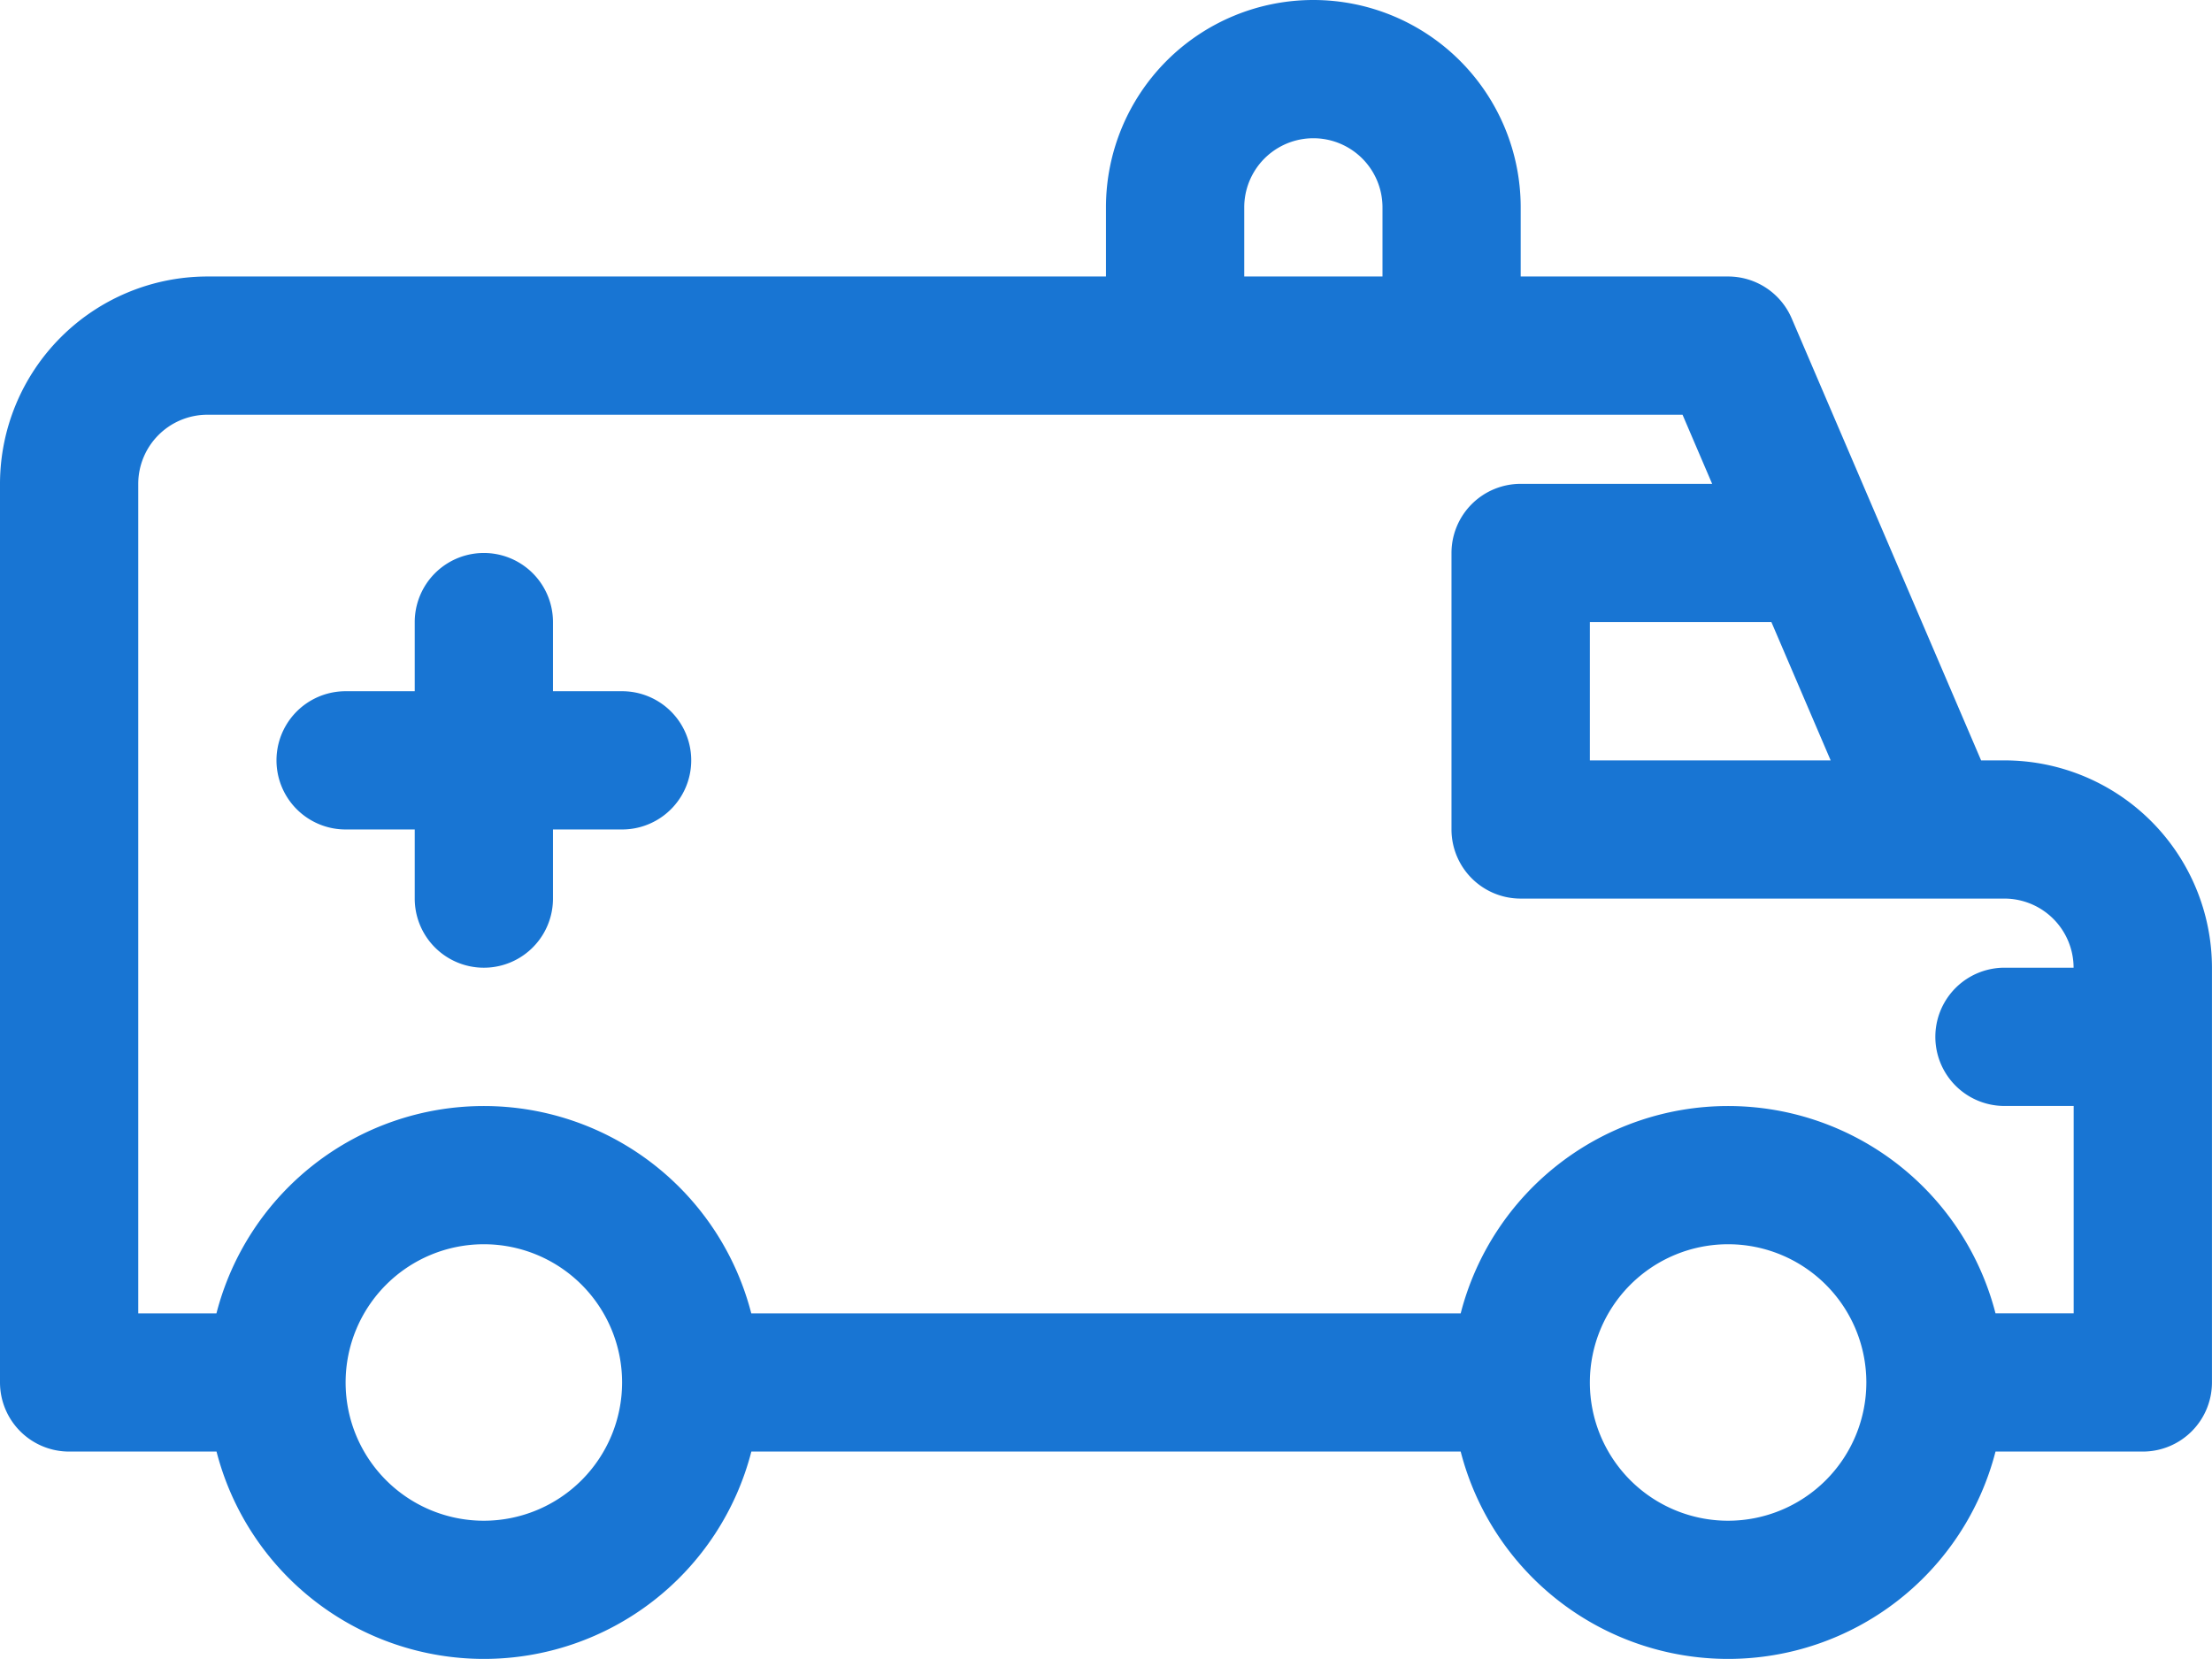
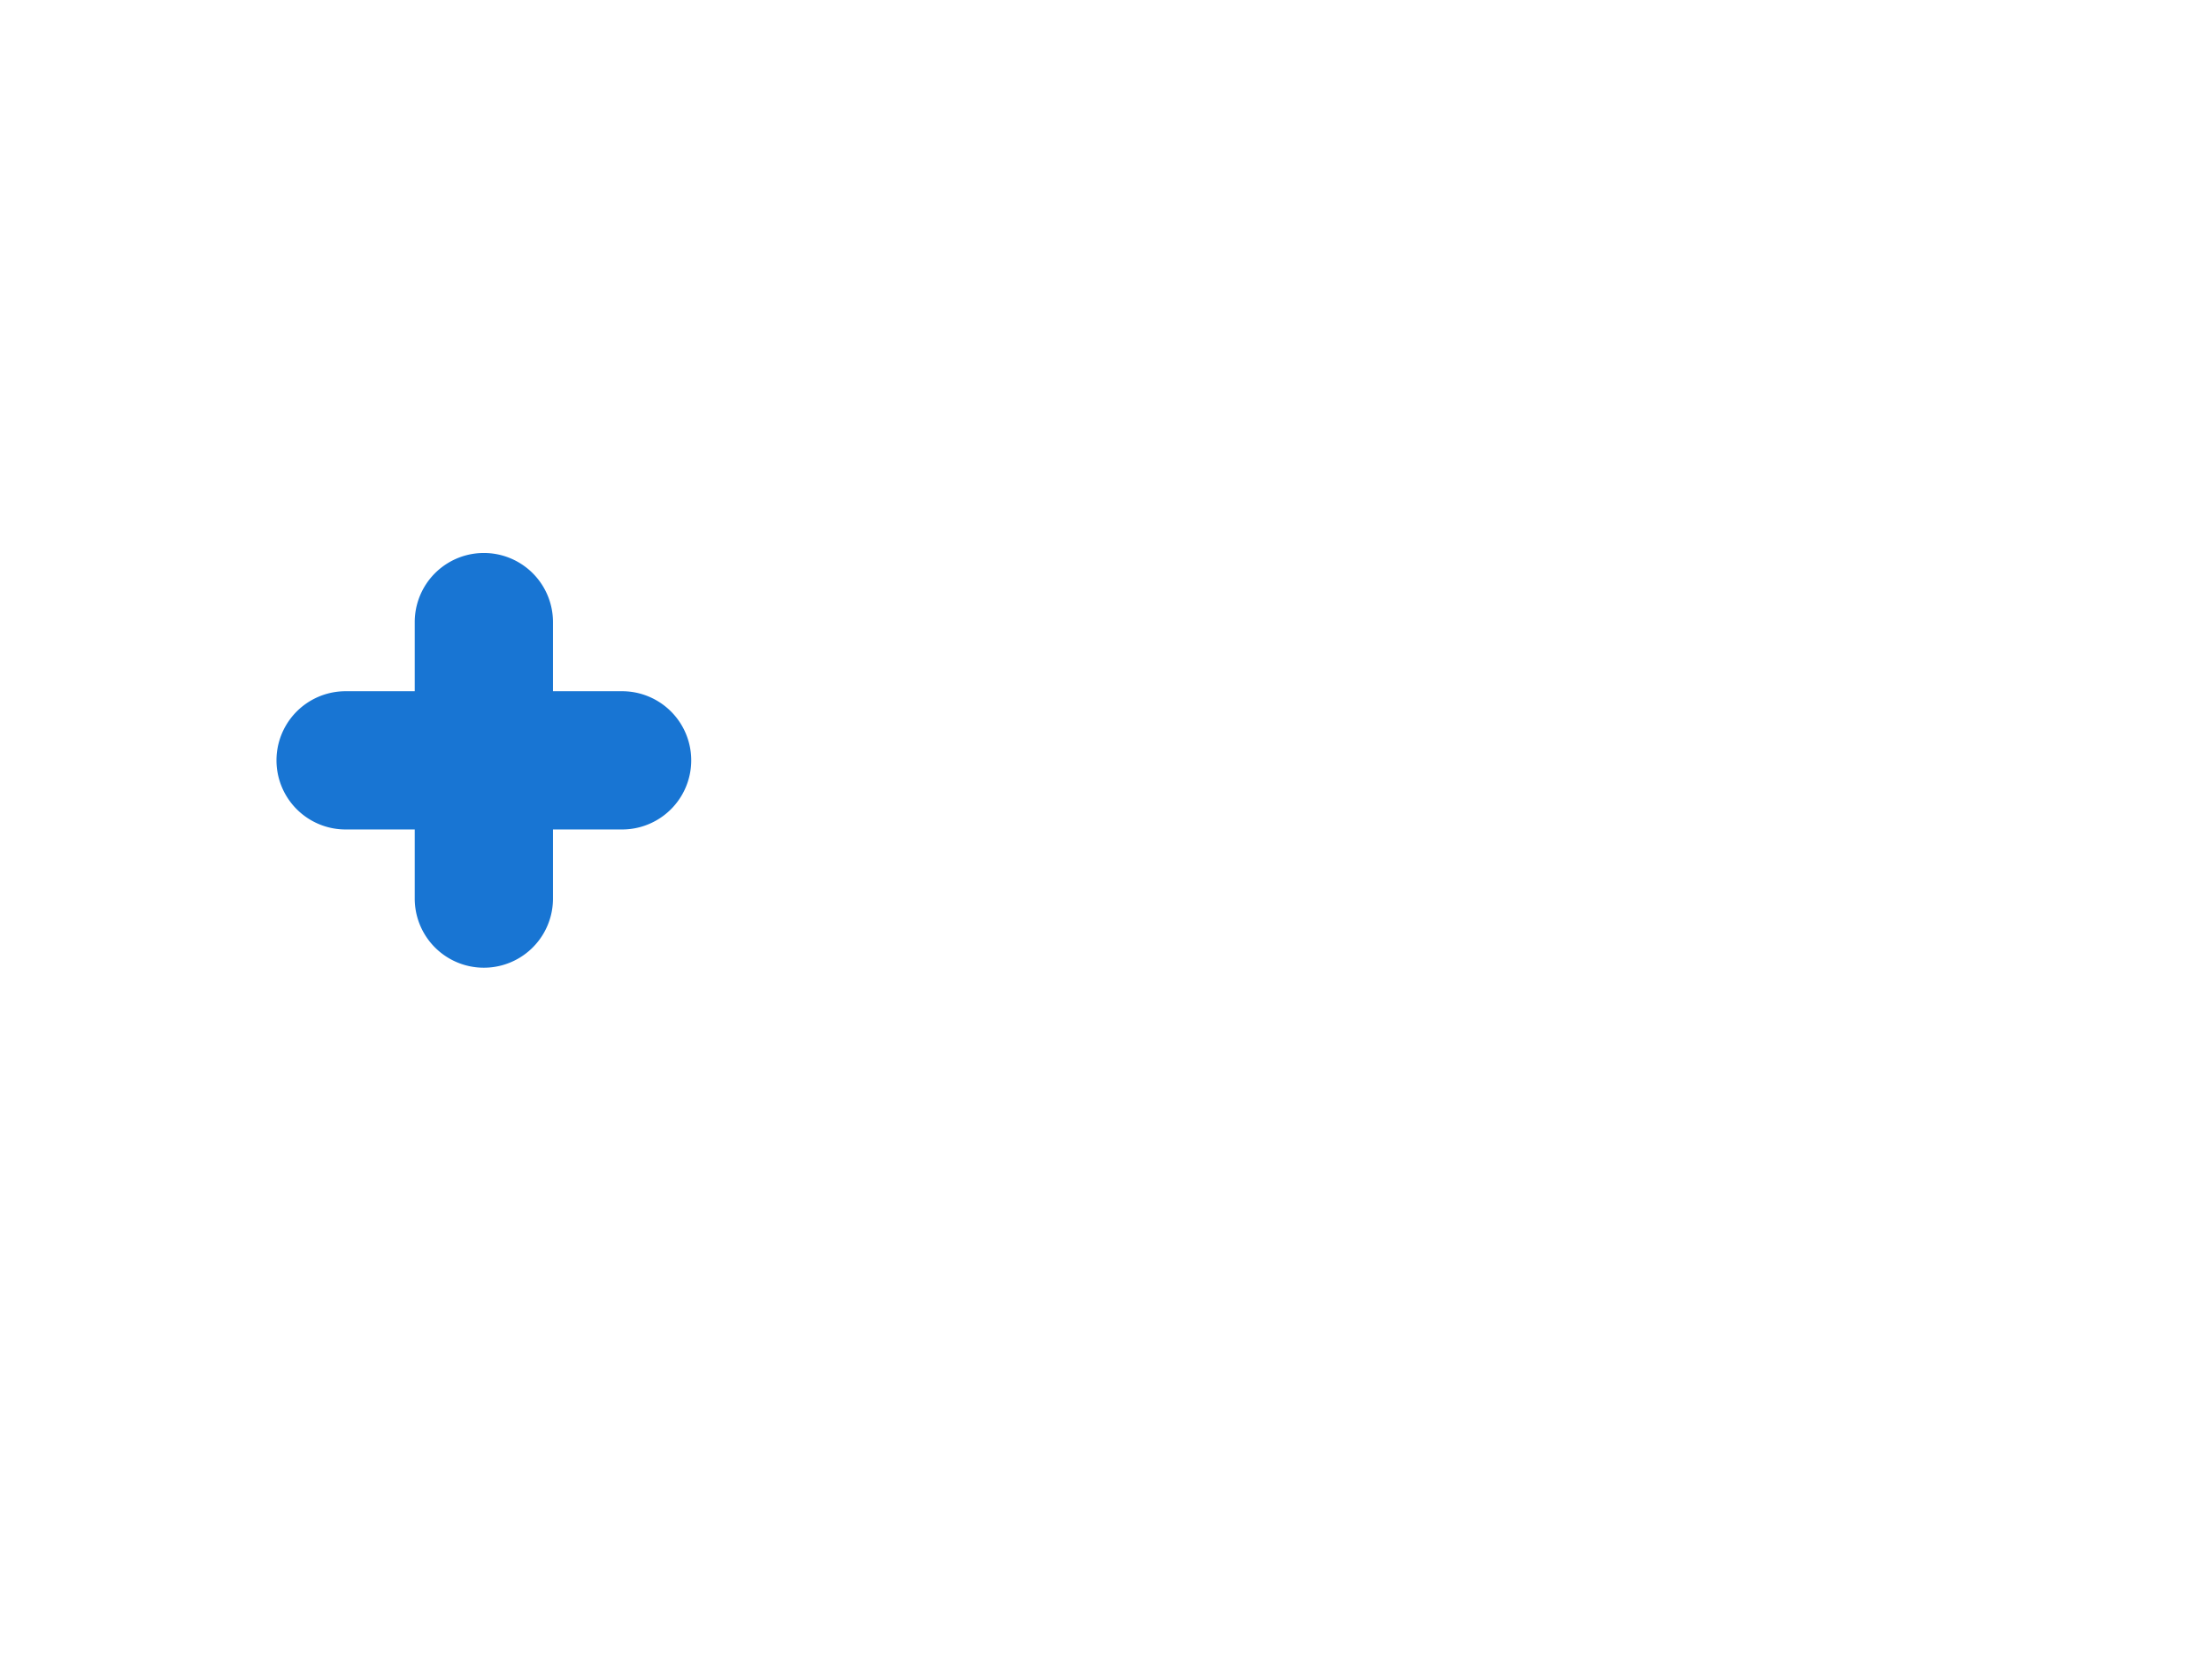
<svg xmlns="http://www.w3.org/2000/svg" id="_x34_4_Ambulance" width="53.122" height="39.841" viewBox="0 0 53.122 39.841">
  <g id="Group_6" data-name="Group 6" transform="translate(0 0)">
-     <path id="Path_12" data-name="Path 12" d="M48.142,24.261h-.565L43.028,13.646A1.662,1.662,0,0,0,41.5,12.64h-4.98V10.98a4.98,4.98,0,0,0-9.96,0v1.66H4.98A4.985,4.985,0,0,0,0,17.62V39.2a1.661,1.661,0,0,0,1.66,1.66H5.2a6.631,6.631,0,0,0,12.844,0H35.079a6.631,6.631,0,0,0,12.844,0h3.538a1.661,1.661,0,0,0,1.66-1.66v-9.96A4.985,4.985,0,0,0,48.142,24.261Zm-4.178,0H38.181V20.94h4.36ZM29.881,10.98a1.66,1.66,0,0,1,3.32,0v1.66h-3.32ZM11.62,42.521a3.32,3.32,0,1,1,3.32-3.32A3.323,3.323,0,0,1,11.62,42.521Zm29.881,0a3.32,3.32,0,1,1,3.32-3.32A3.323,3.323,0,0,1,41.5,42.521Zm6.422-4.98a6.631,6.631,0,0,0-12.844,0H18.042a6.631,6.631,0,0,0-12.844,0H3.32V17.62a1.662,1.662,0,0,1,1.66-1.66H40.407l.711,1.66h-4.6a1.661,1.661,0,0,0-1.66,1.66v6.64a1.661,1.661,0,0,0,1.66,1.66h11.62a1.662,1.662,0,0,1,1.66,1.66h-1.66a1.66,1.66,0,1,0,0,3.32H49.8v4.98Z" transform="translate(0 -6)" fill="#1875d3" />
    <path id="Path_13" data-name="Path 13" d="M16.3,25.32H14.64V23.66a1.66,1.66,0,1,0-3.32,0v1.66H9.66a1.66,1.66,0,1,0,0,3.32h1.66V30.3a1.66,1.66,0,1,0,3.32,0V28.64H16.3a1.66,1.66,0,1,0,0-3.32Z" transform="translate(-1.36 -8.72)" fill="#1875d3" />
  </g>
</svg>